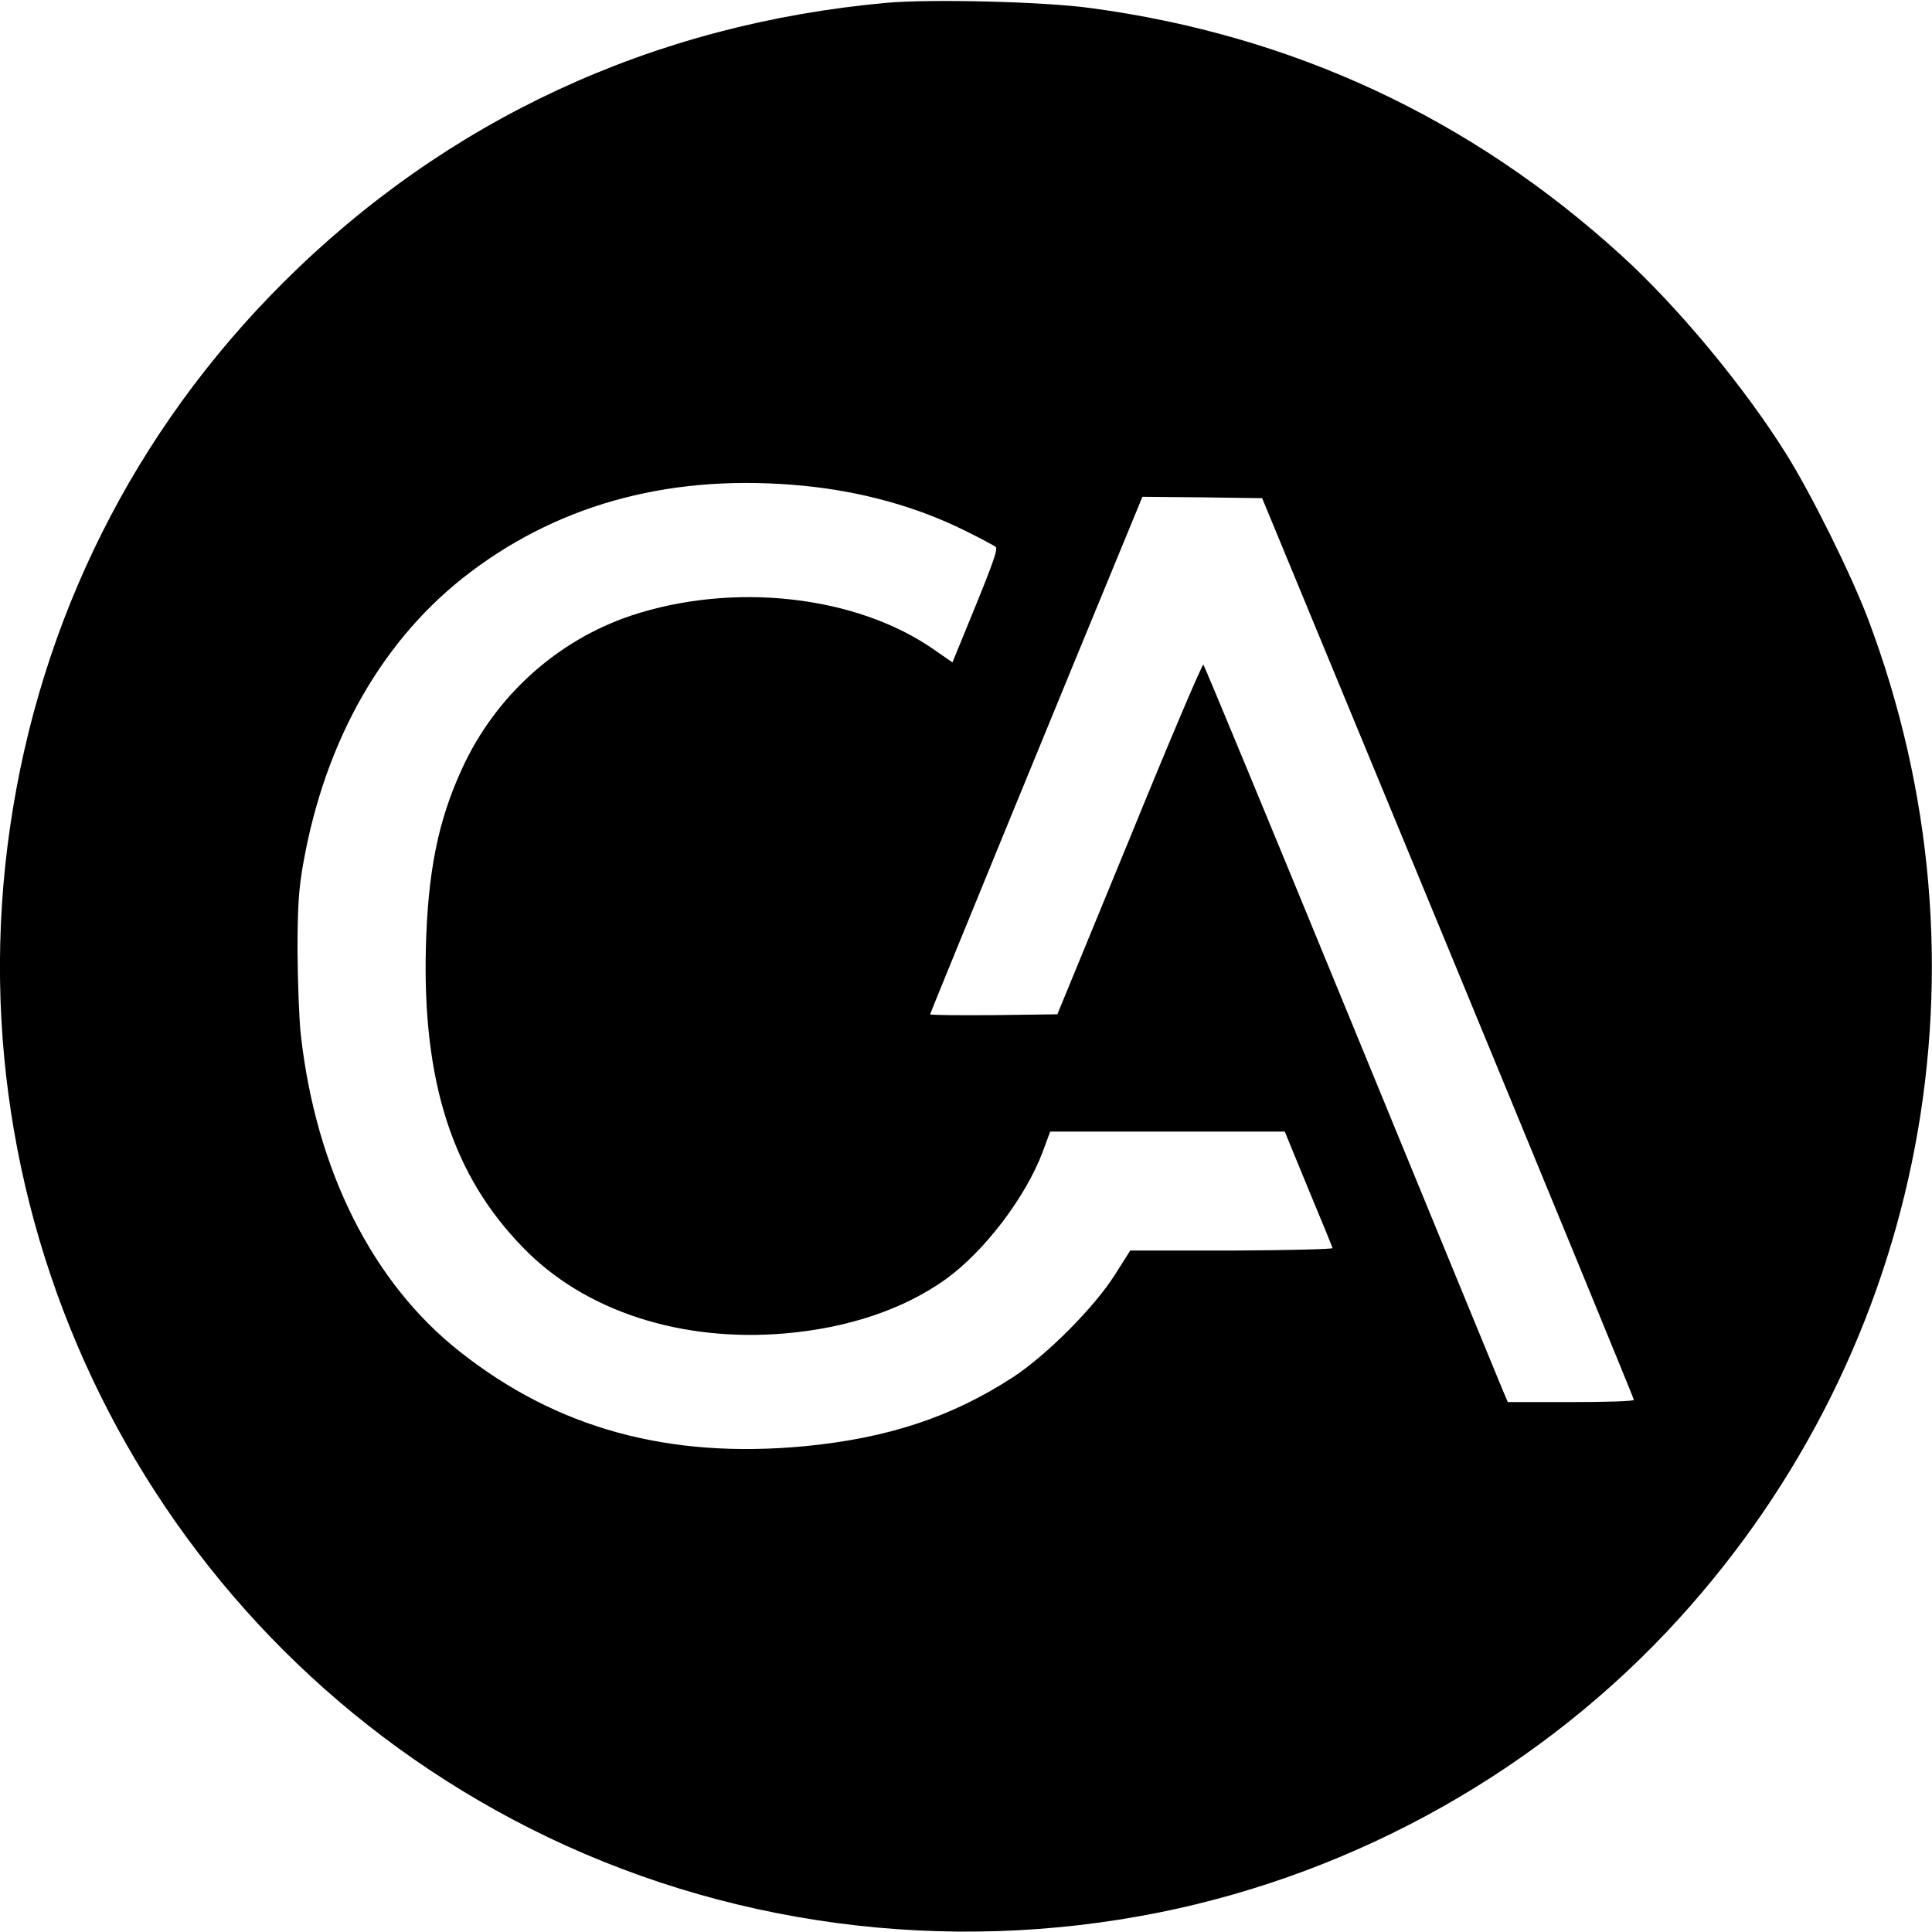
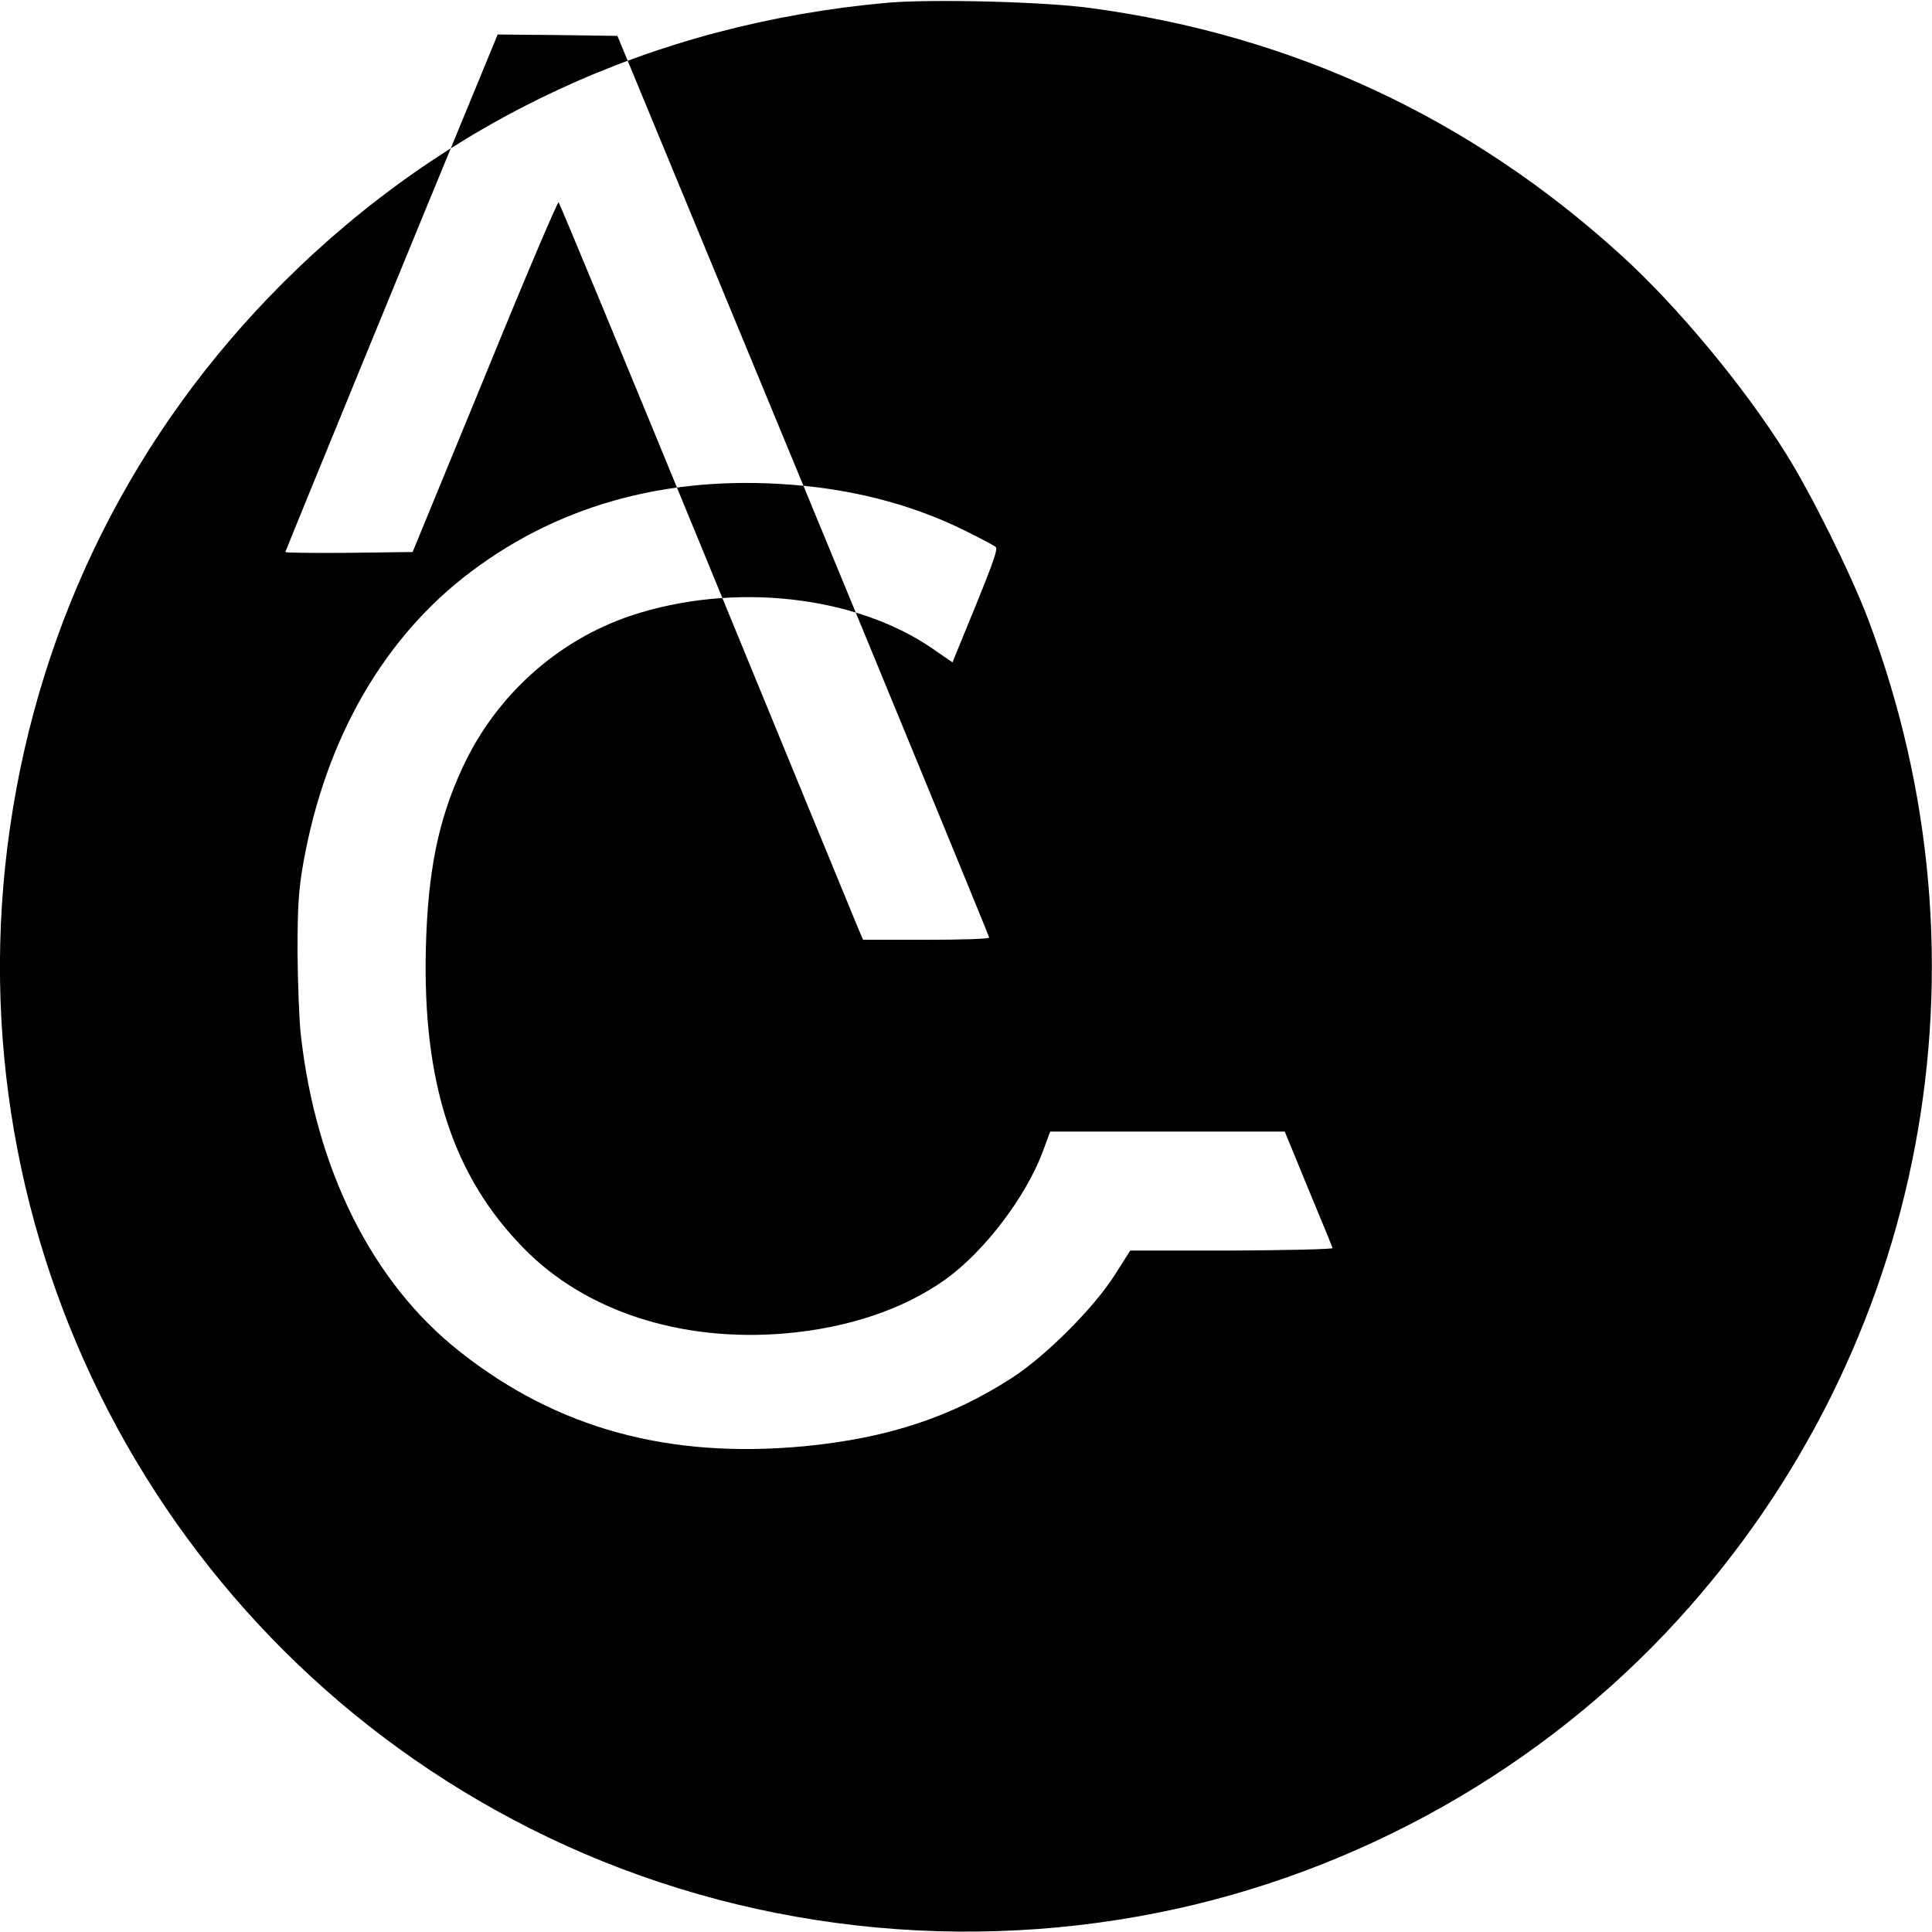
<svg xmlns="http://www.w3.org/2000/svg" version="1.0" width="700pt" height="700pt" viewBox="0 0 700 700" preserveAspectRatio="xMidYMid meet">
  <g transform="translate(0,700) scale(0.1,-0.1)" fill="#000000" stroke="none">
-     <path d="M3215 6990 c-848 -76 -1598 -424 -2190 -1015 -538 -537 -880 -1219 -989 -1975 -215 -1488 543 -2947 1883 -3624 698 -353 1507 -461 2282 -305 720 145 1389 522 1881 1063 896 984 1159 2373 686 3624 -61 161 -206 454 -298 600 -152 243 -395 535 -597 718 -546 497 -1191 797 -1923 895 -167 23 -575 33 -735 19z m-304 -1750 c213 -21 410 -76 584 -162 55 -27 105 -54 112 -59 11 -9 -10 -64 -143 -387 l-13 -32 -65 45 c-282 198 -729 248 -1101 124 -267 -90 -490 -291 -610 -552 -88 -190 -125 -377 -132 -652 -12 -488 98 -827 355 -1088 222 -228 571 -341 949 -308 227 20 426 87 578 195 141 101 291 298 353 463 l27 73 425 0 425 0 85 -207 c47 -113 87 -210 88 -215 2 -4 -162 -8 -365 -9 l-368 0 -55 -87 c-76 -120 -248 -292 -370 -372 -221 -144 -454 -221 -756 -250 -491 -46 -895 64 -1247 342 -317 249 -522 658 -577 1148 -6 52 -11 187 -12 300 0 165 4 228 21 323 80 450 292 819 608 1056 335 252 740 356 1204 311z m2336 -1675 c370 -896 673 -1633 673 -1637 0 -5 -103 -8 -229 -8 l-228 0 -22 52 c-12 29 -259 629 -548 1333 -289 704 -529 1283 -533 1287 -3 5 -124 -279 -267 -630 l-262 -637 -230 -3 c-127 -1 -231 0 -231 3 0 4 471 1153 756 1843 l13 32 217 -2 217 -3 674 -1630z" />
+     <path d="M3215 6990 c-848 -76 -1598 -424 -2190 -1015 -538 -537 -880 -1219 -989 -1975 -215 -1488 543 -2947 1883 -3624 698 -353 1507 -461 2282 -305 720 145 1389 522 1881 1063 896 984 1159 2373 686 3624 -61 161 -206 454 -298 600 -152 243 -395 535 -597 718 -546 497 -1191 797 -1923 895 -167 23 -575 33 -735 19z m-304 -1750 c213 -21 410 -76 584 -162 55 -27 105 -54 112 -59 11 -9 -10 -64 -143 -387 l-13 -32 -65 45 c-282 198 -729 248 -1101 124 -267 -90 -490 -291 -610 -552 -88 -190 -125 -377 -132 -652 -12 -488 98 -827 355 -1088 222 -228 571 -341 949 -308 227 20 426 87 578 195 141 101 291 298 353 463 l27 73 425 0 425 0 85 -207 c47 -113 87 -210 88 -215 2 -4 -162 -8 -365 -9 l-368 0 -55 -87 c-76 -120 -248 -292 -370 -372 -221 -144 -454 -221 -756 -250 -491 -46 -895 64 -1247 342 -317 249 -522 658 -577 1148 -6 52 -11 187 -12 300 0 165 4 228 21 323 80 450 292 819 608 1056 335 252 740 356 1204 311z c370 -896 673 -1633 673 -1637 0 -5 -103 -8 -229 -8 l-228 0 -22 52 c-12 29 -259 629 -548 1333 -289 704 -529 1283 -533 1287 -3 5 -124 -279 -267 -630 l-262 -637 -230 -3 c-127 -1 -231 0 -231 3 0 4 471 1153 756 1843 l13 32 217 -2 217 -3 674 -1630z" />
  </g>
</svg>